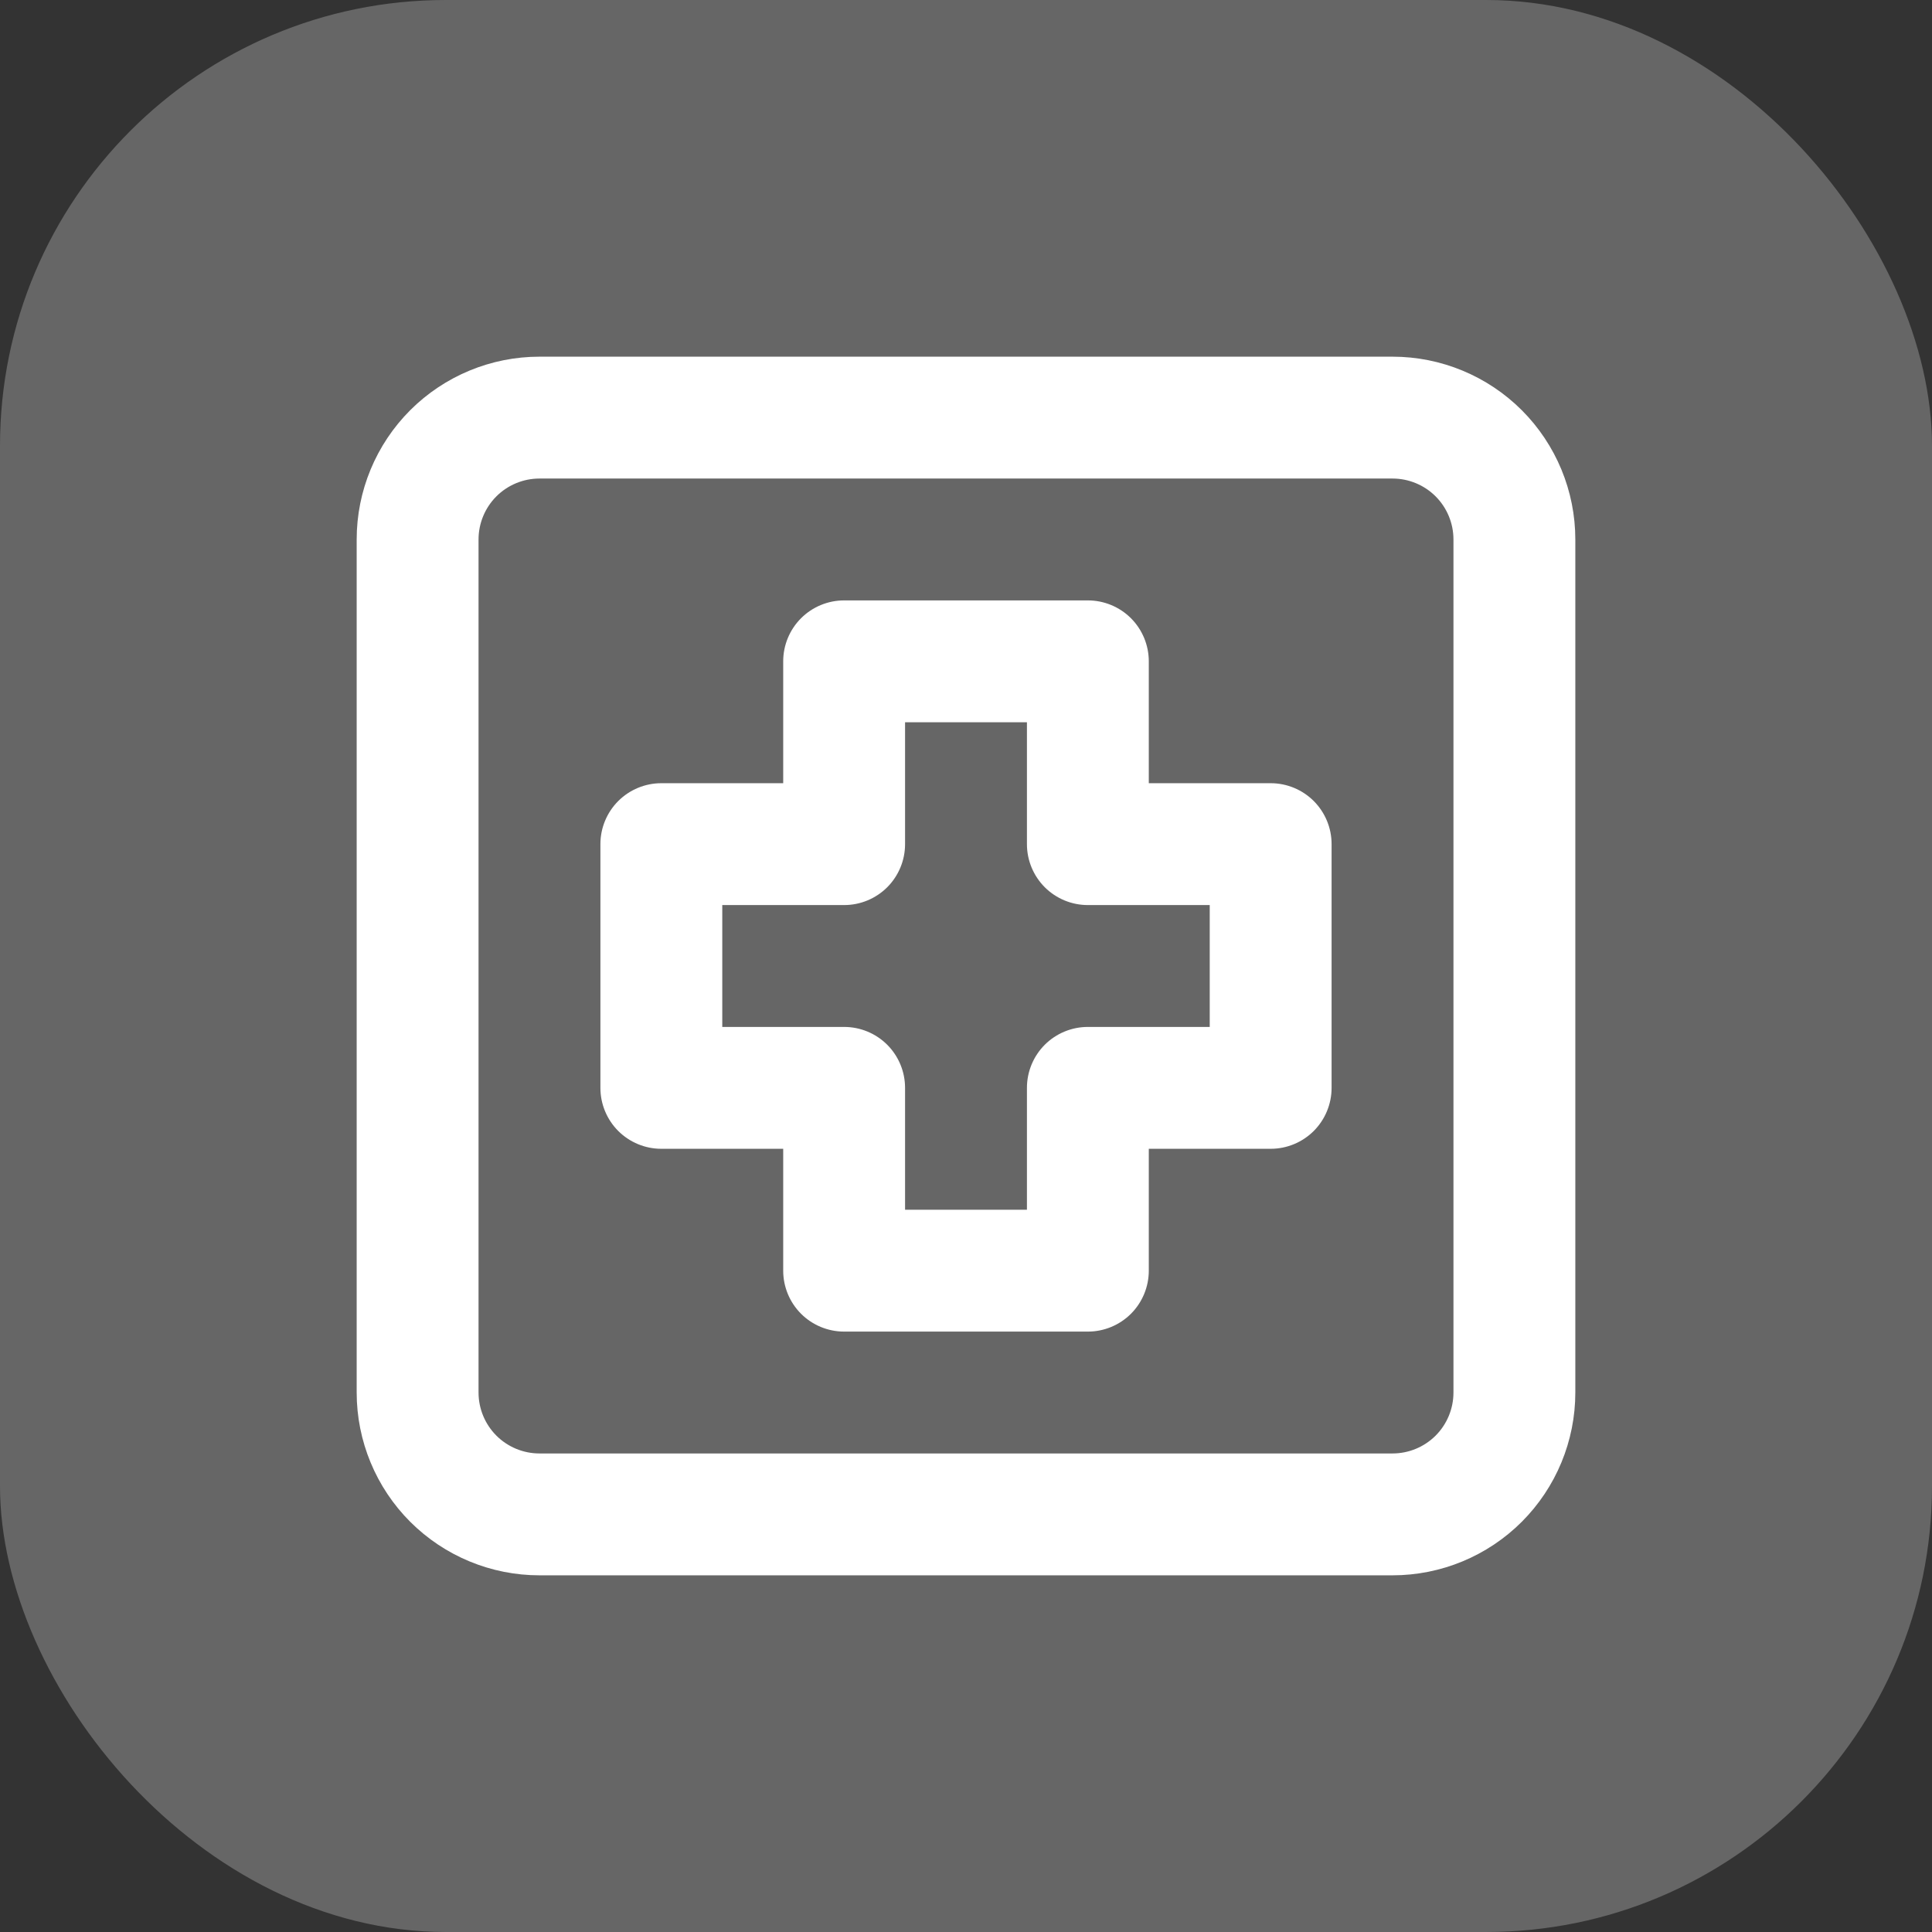
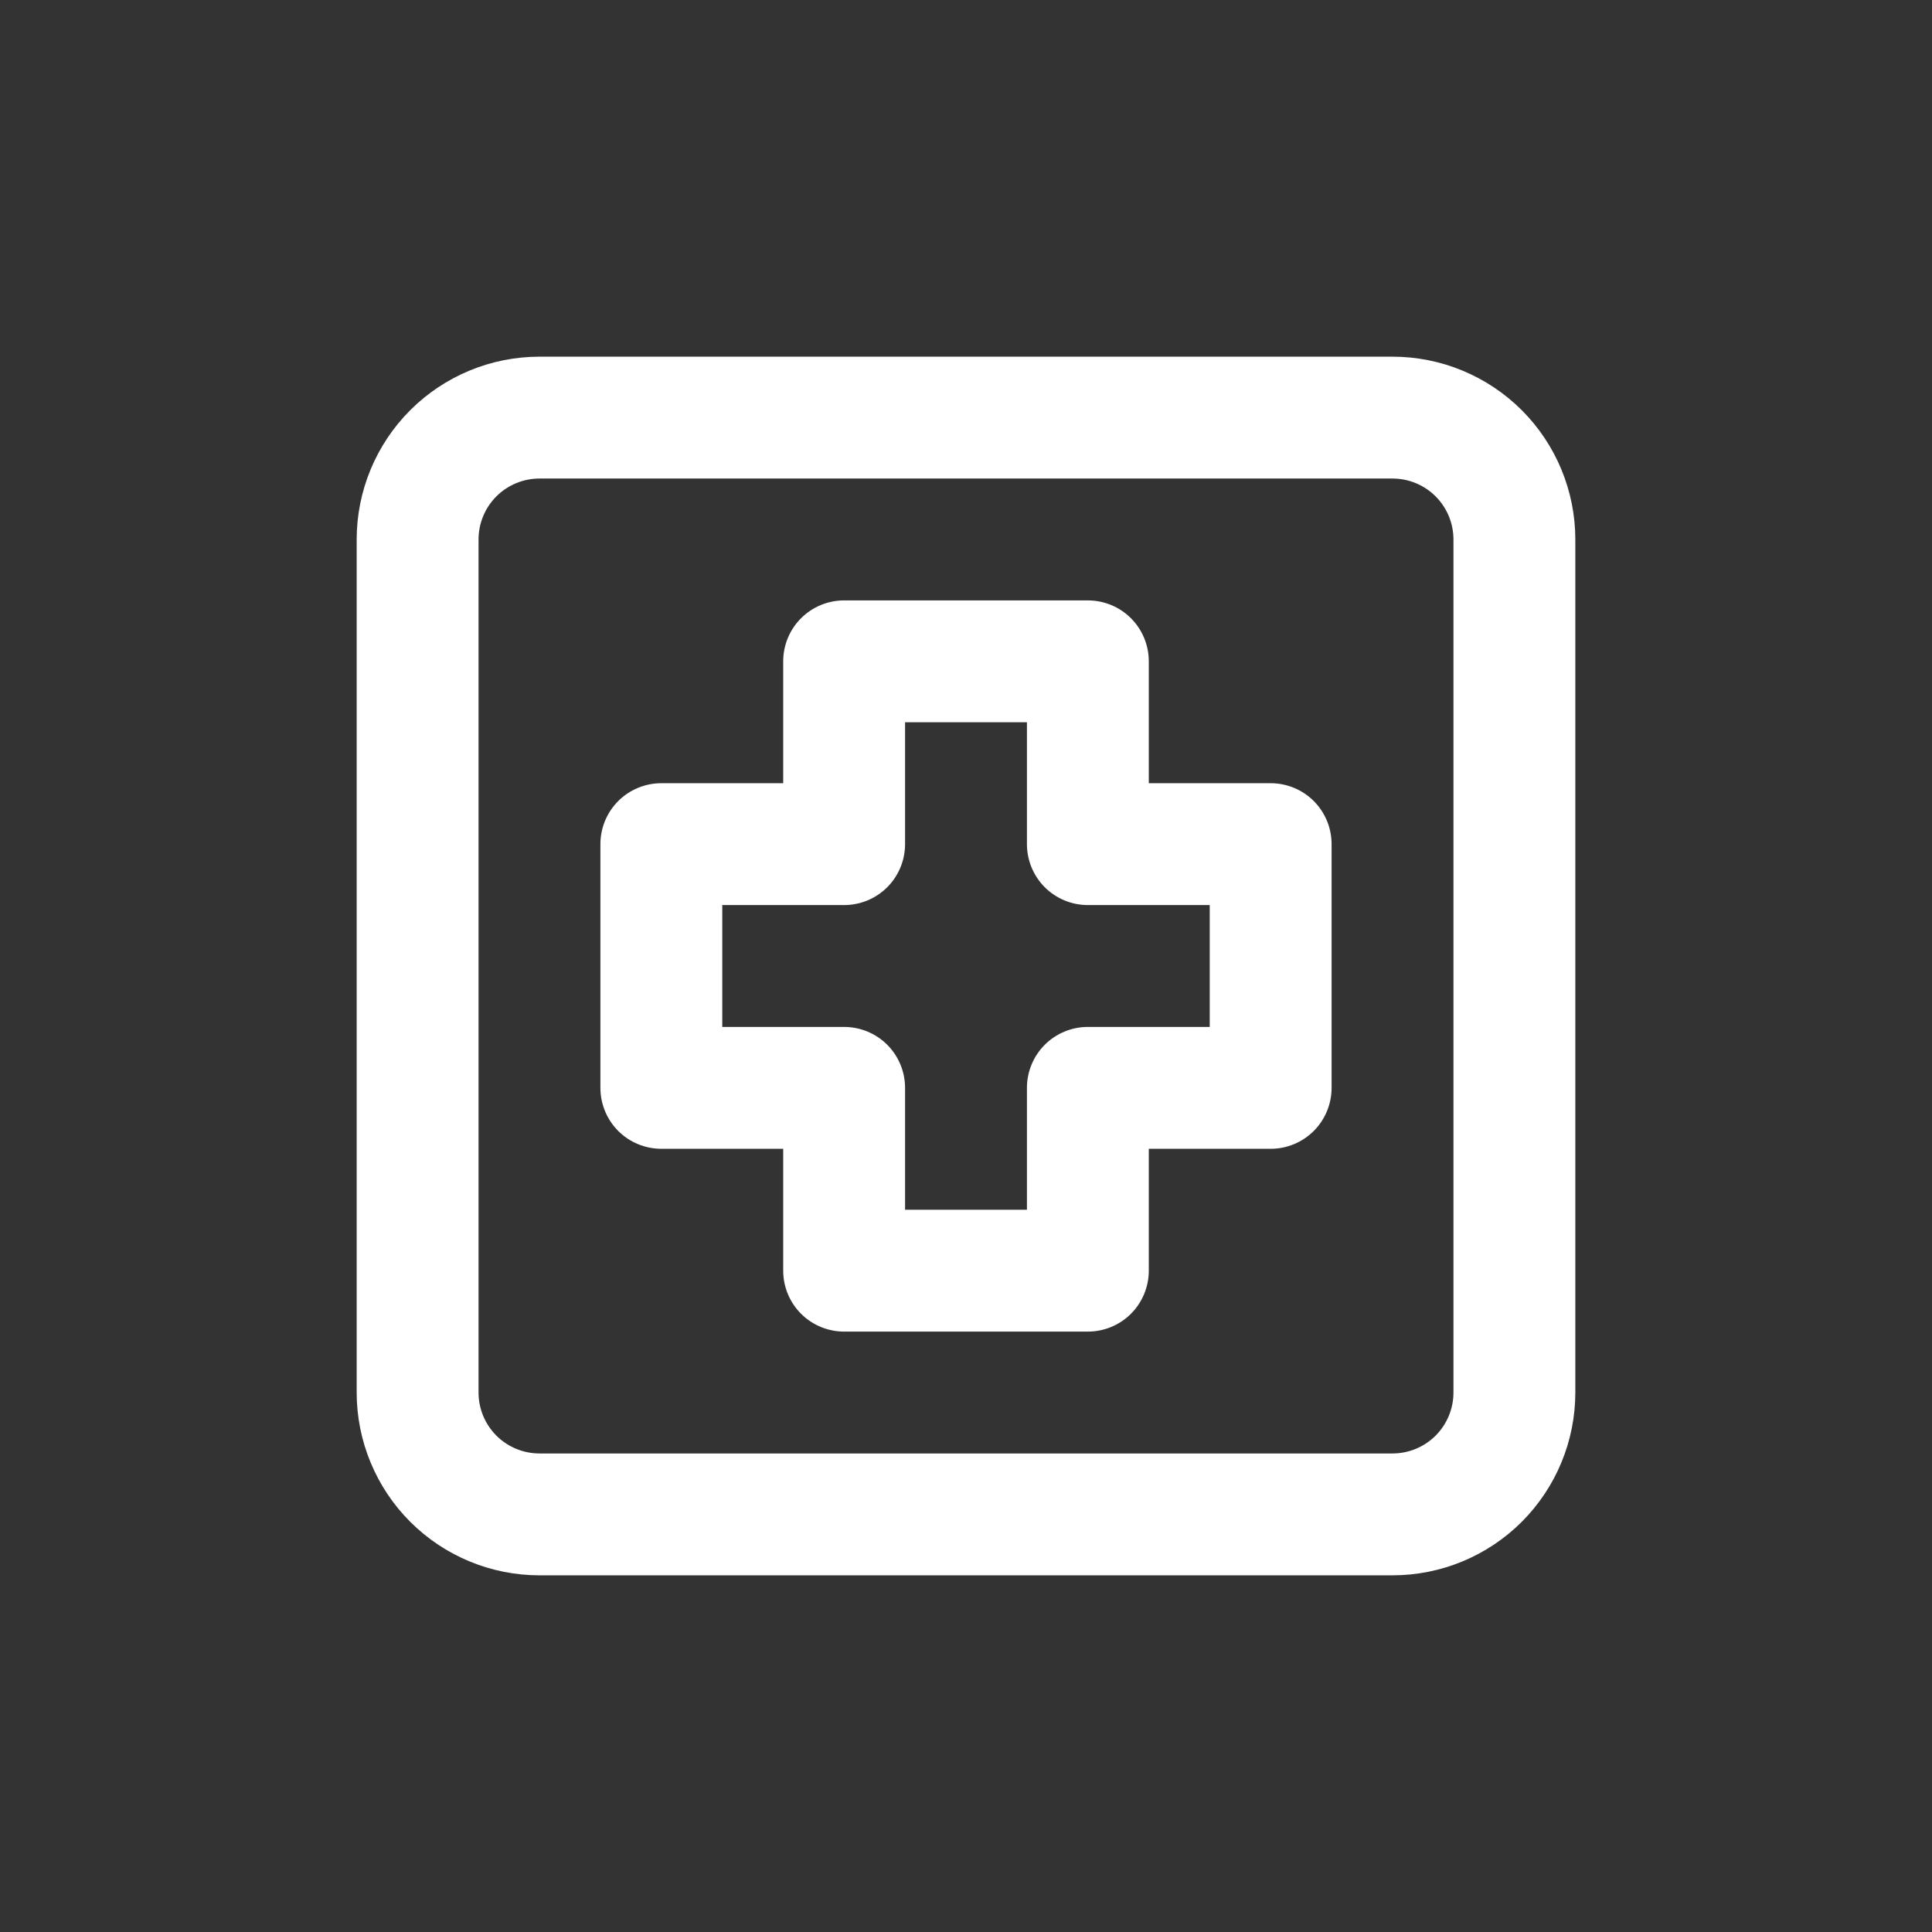
<svg xmlns="http://www.w3.org/2000/svg" width="65" height="65" viewBox="0 0 65 65" fill="none">
  <rect x="0" y="0" width="65" height="65" fill="#333333" stroke="none" />
-   <rect width="65" height="65" rx="15" fill="white" fill-opacity="0.25" />
  <path d="M46.85 12H18.15C16.519 12 14.955 12.648 13.801 13.801C12.648 14.955 12 16.519 12 18.15V46.85C12 48.481 12.648 50.045 13.801 51.199C14.955 52.352 16.519 53 18.15 53H46.85C48.481 53 50.045 52.352 51.199 51.199C52.352 50.045 53 48.481 53 46.85V18.15C53 16.519 52.352 14.955 51.199 13.801C50.045 12.648 48.481 12 46.85 12ZM48.9 46.85C48.9 47.394 48.684 47.915 48.3 48.3C47.915 48.684 47.394 48.9 46.85 48.9H18.15C17.606 48.9 17.085 48.684 16.7 48.3C16.316 47.915 16.1 47.394 16.1 46.85V18.15C16.1 17.606 16.316 17.085 16.7 16.7C17.085 16.316 17.606 16.1 18.15 16.1H46.85C47.394 16.1 47.915 16.316 48.3 16.7C48.684 17.085 48.9 17.606 48.9 18.15V46.85ZM42.75 26.35H38.65V22.25C38.65 21.706 38.434 21.185 38.05 20.8C37.665 20.416 37.144 20.2 36.6 20.2H28.4C27.856 20.2 27.335 20.416 26.95 20.8C26.566 21.185 26.35 21.706 26.35 22.25V26.35H22.25C21.706 26.35 21.185 26.566 20.8 26.95C20.416 27.335 20.2 27.856 20.2 28.4V36.6C20.2 37.144 20.416 37.665 20.8 38.05C21.185 38.434 21.706 38.65 22.25 38.65H26.35V42.75C26.35 43.294 26.566 43.815 26.95 44.2C27.335 44.584 27.856 44.8 28.4 44.8H36.6C37.144 44.8 37.665 44.584 38.05 44.2C38.434 43.815 38.65 43.294 38.65 42.75V38.65H42.75C43.294 38.65 43.815 38.434 44.2 38.05C44.584 37.665 44.8 37.144 44.8 36.6V28.4C44.8 27.856 44.584 27.335 44.2 26.95C43.815 26.566 43.294 26.35 42.75 26.35ZM40.7 34.55H36.6C36.056 34.55 35.535 34.766 35.15 35.15C34.766 35.535 34.55 36.056 34.55 36.6V40.7H30.45V36.6C30.45 36.056 30.234 35.535 29.85 35.15C29.465 34.766 28.944 34.55 28.4 34.55H24.3V30.45H28.4C28.944 30.45 29.465 30.234 29.85 29.85C30.234 29.465 30.45 28.944 30.45 28.4V24.3H34.55V28.4C34.55 28.944 34.766 29.465 35.15 29.85C35.535 30.234 36.056 30.45 36.6 30.45H40.7V34.55Z" fill="white" />
</svg>